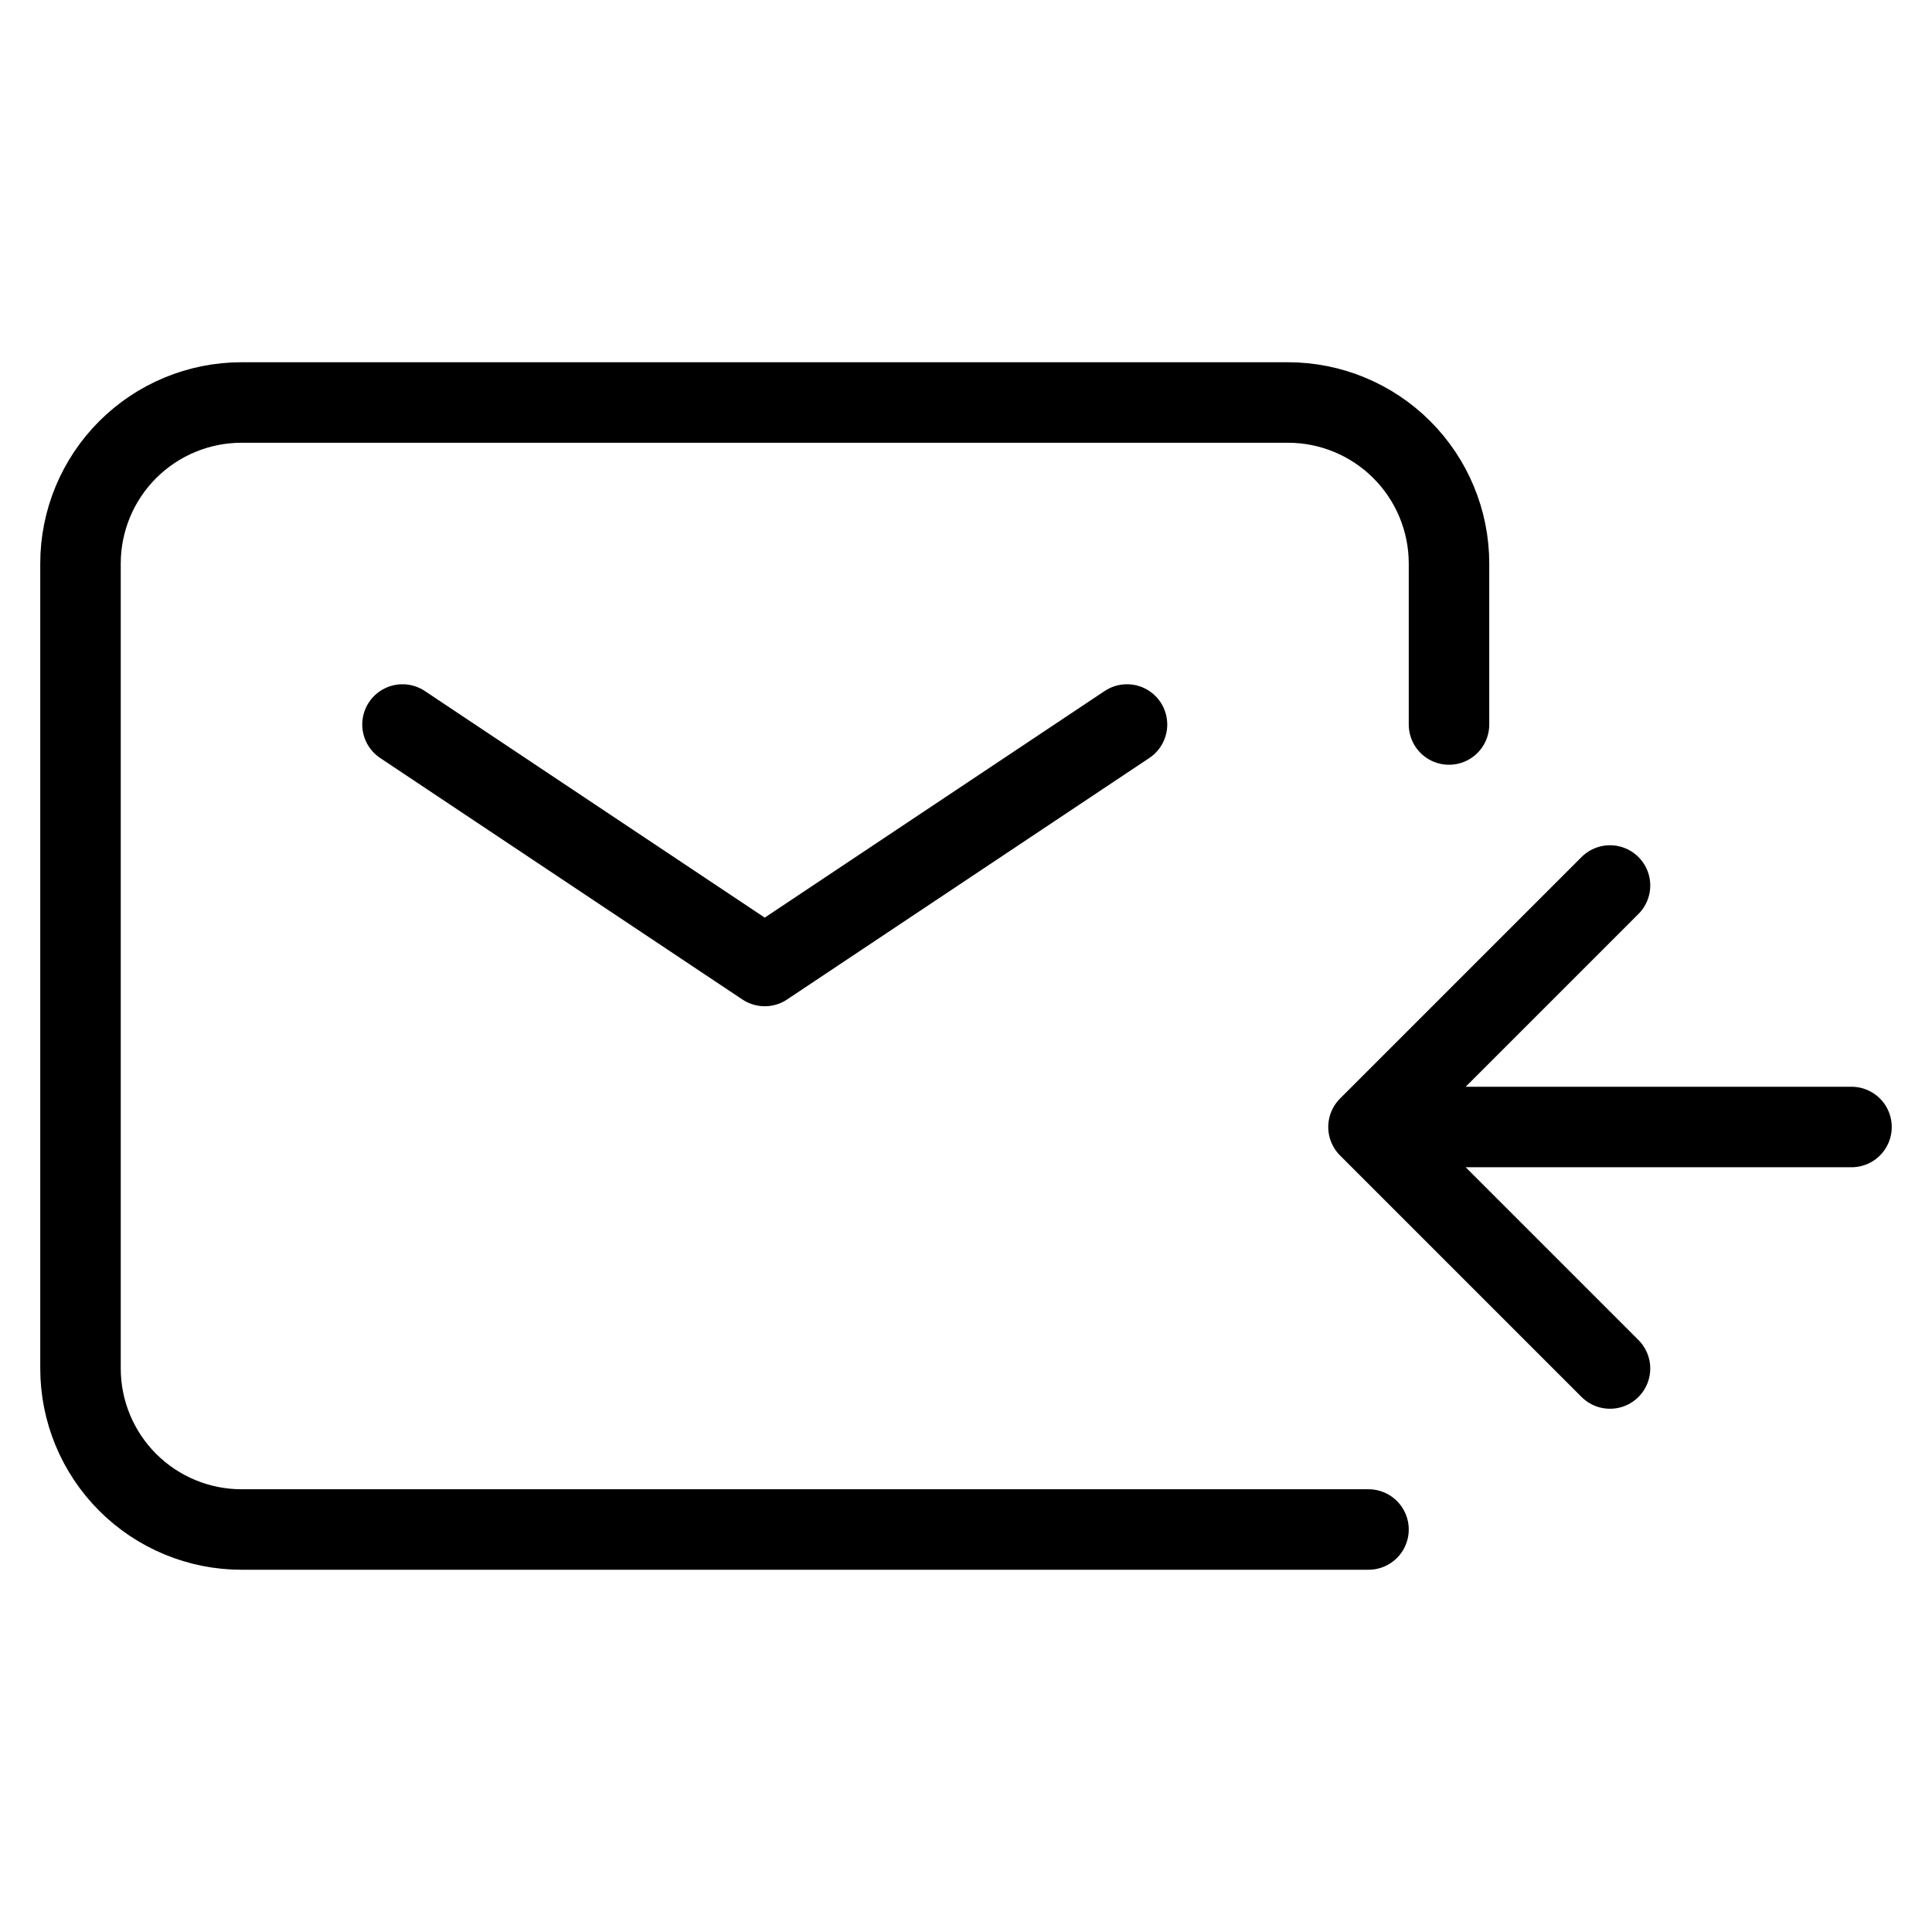
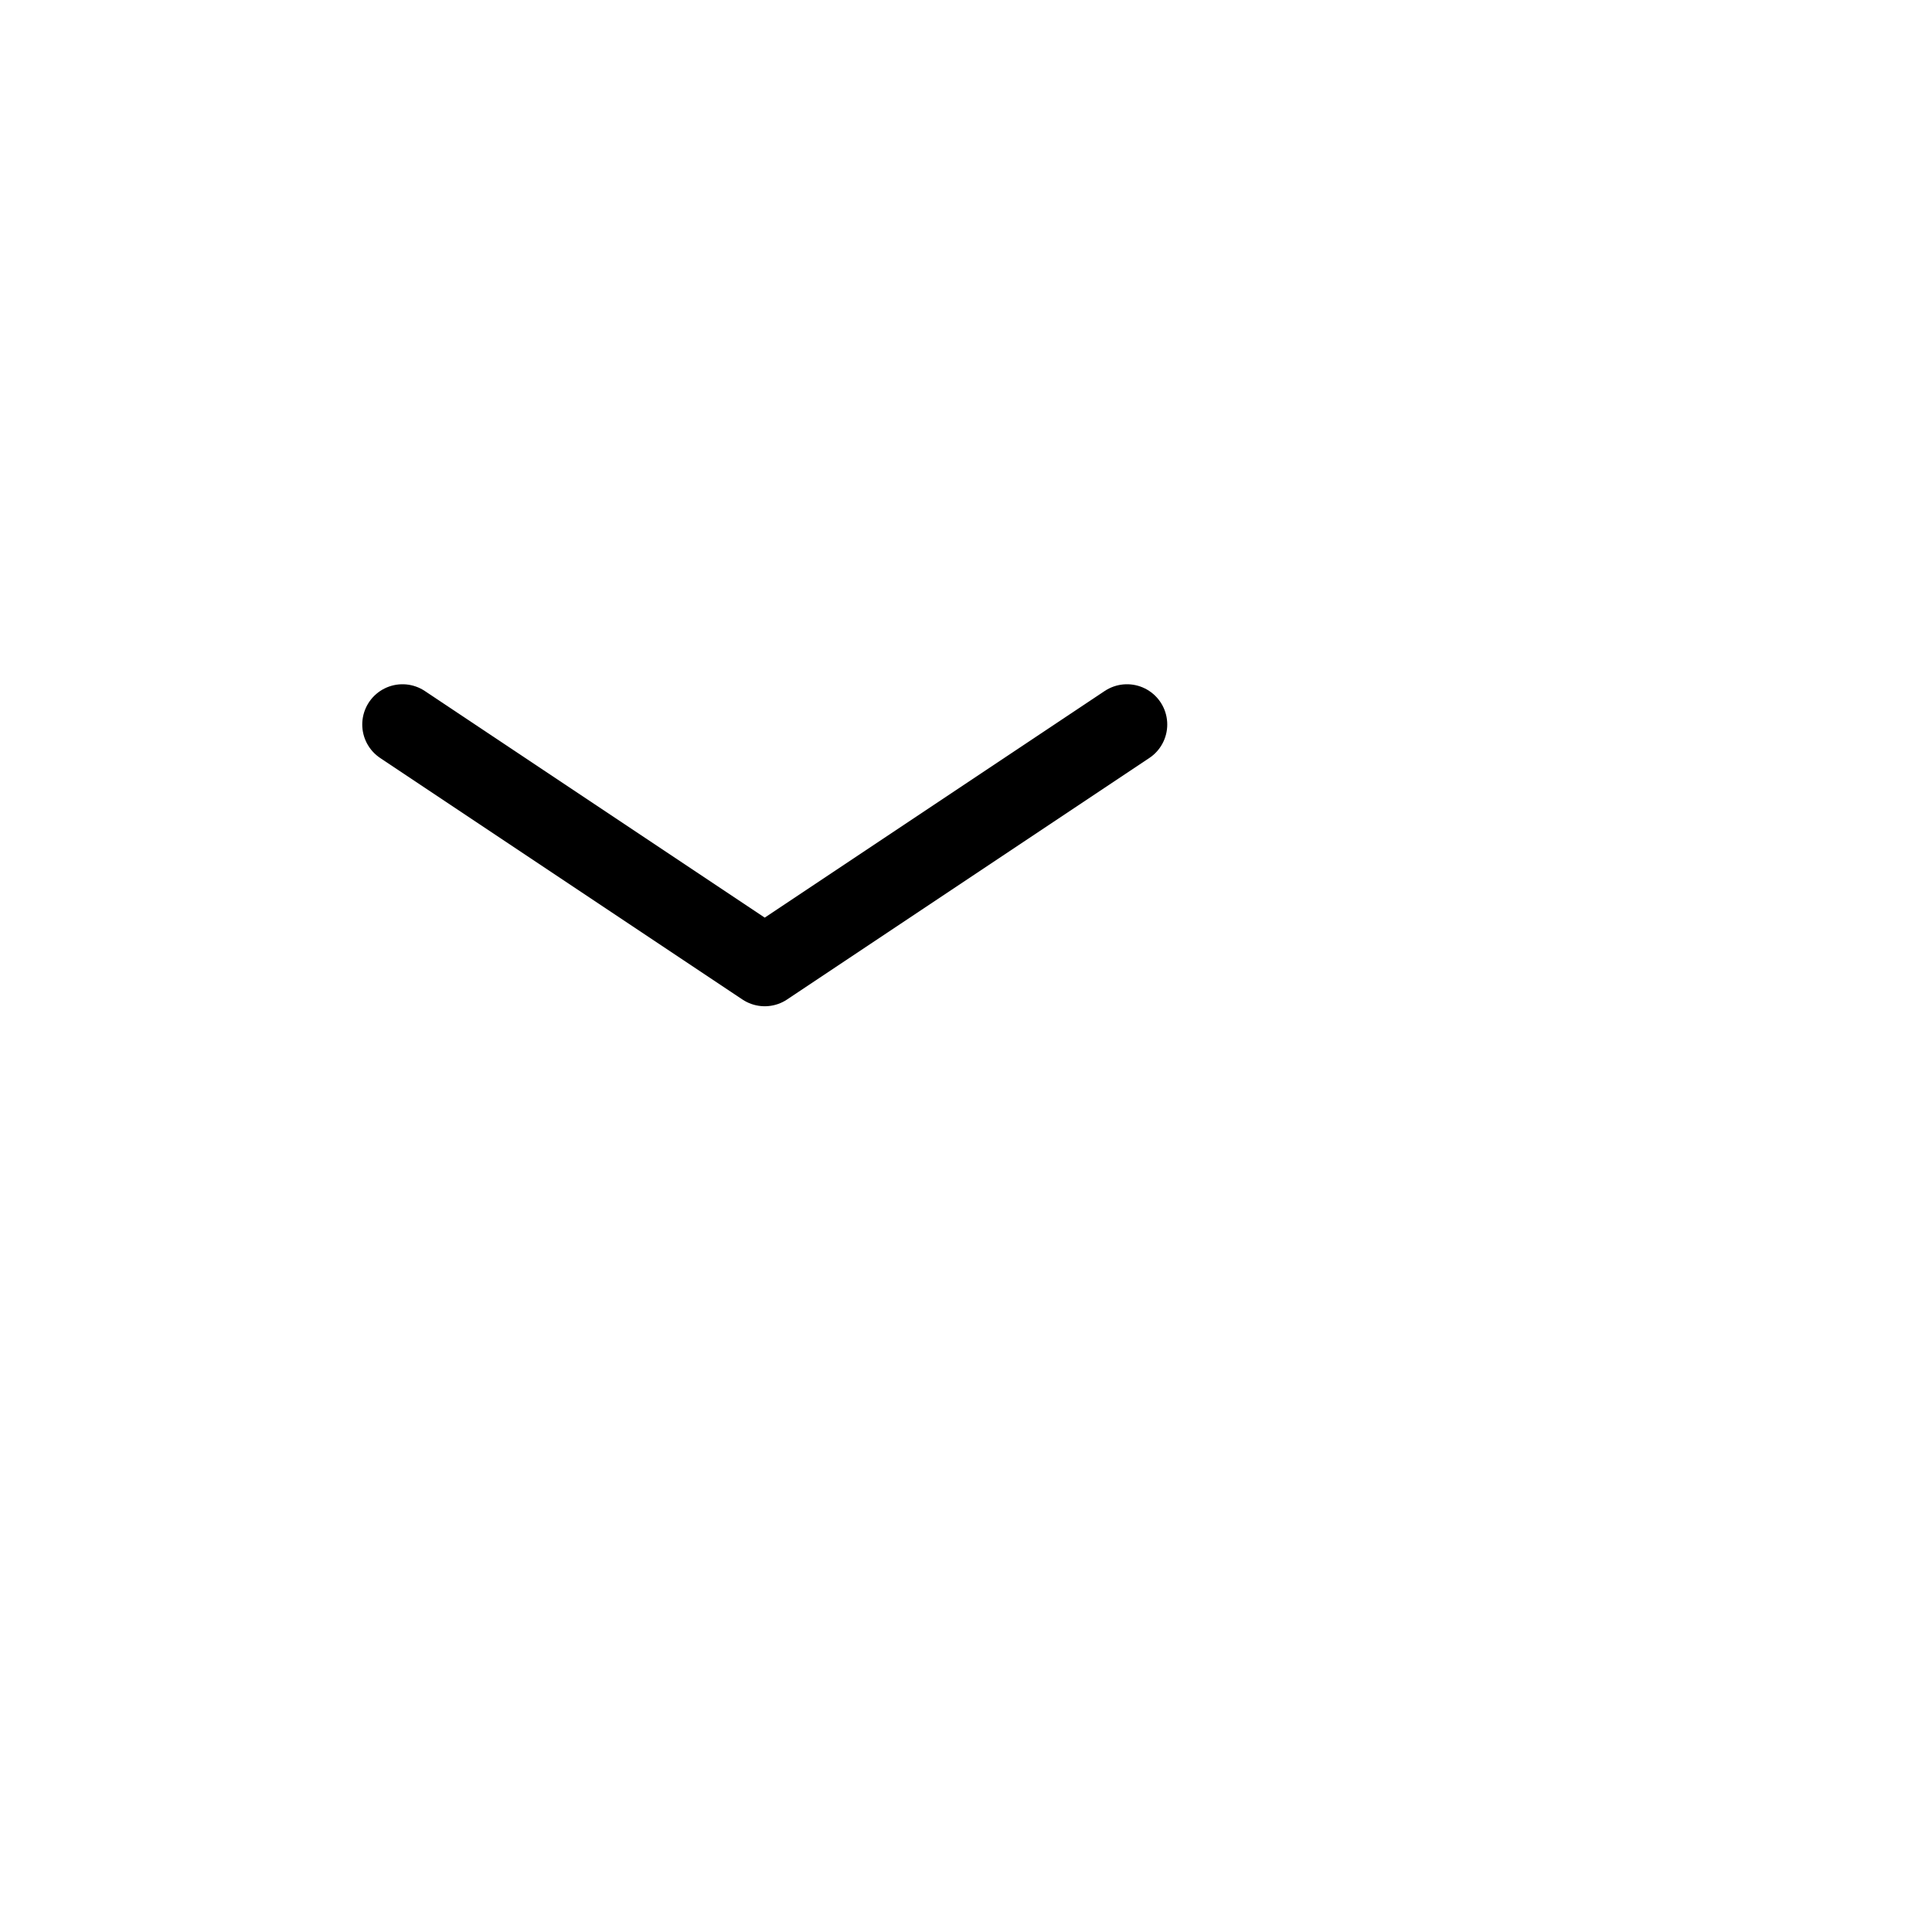
<svg xmlns="http://www.w3.org/2000/svg" width="24" height="24" viewBox="0 0 24 24" fill="none">
  <path d="M5 9L9.5 12L14 9" stroke="black" stroke-linecap="round" stroke-linejoin="round" />
-   <path d="M17 19H3C2.47 19 1.961 18.789 1.586 18.414C1.211 18.039 1 17.53 1 17V7C1 6.47 1.211 5.961 1.586 5.586C1.961 5.211 2.47 5 3 5H16C16.53 5 17.039 5.211 17.414 5.586C17.789 5.961 18 6.47 18 7V9" stroke="black" stroke-linecap="round" />
-   <path d="M23 14H17ZM17 14L20 11ZM17 14L20 17Z" fill="black" />
-   <path d="M23 14H17M17 14L20 11M17 14L20 17" stroke="black" stroke-linecap="round" stroke-linejoin="round" />
+   <path d="M23 14H17ZM17 14L20 11ZM17 14Z" fill="black" />
</svg>